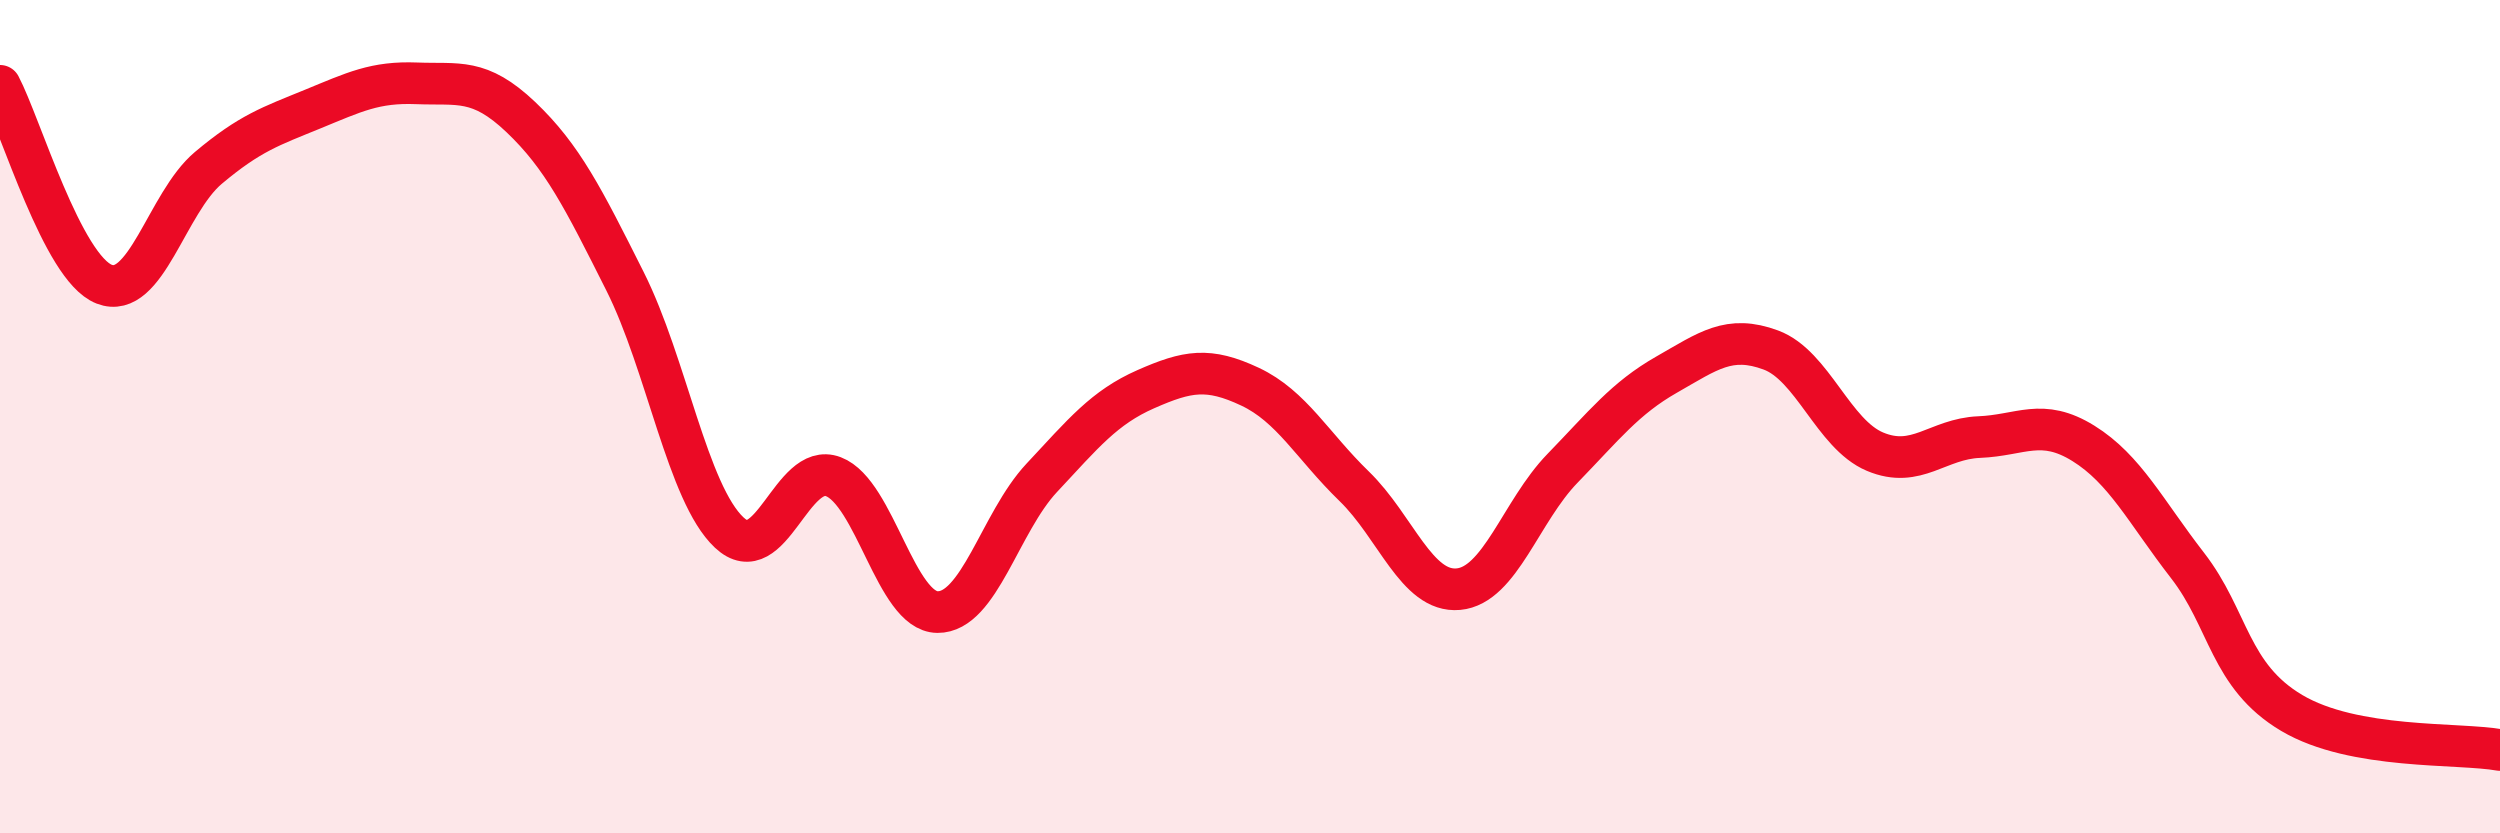
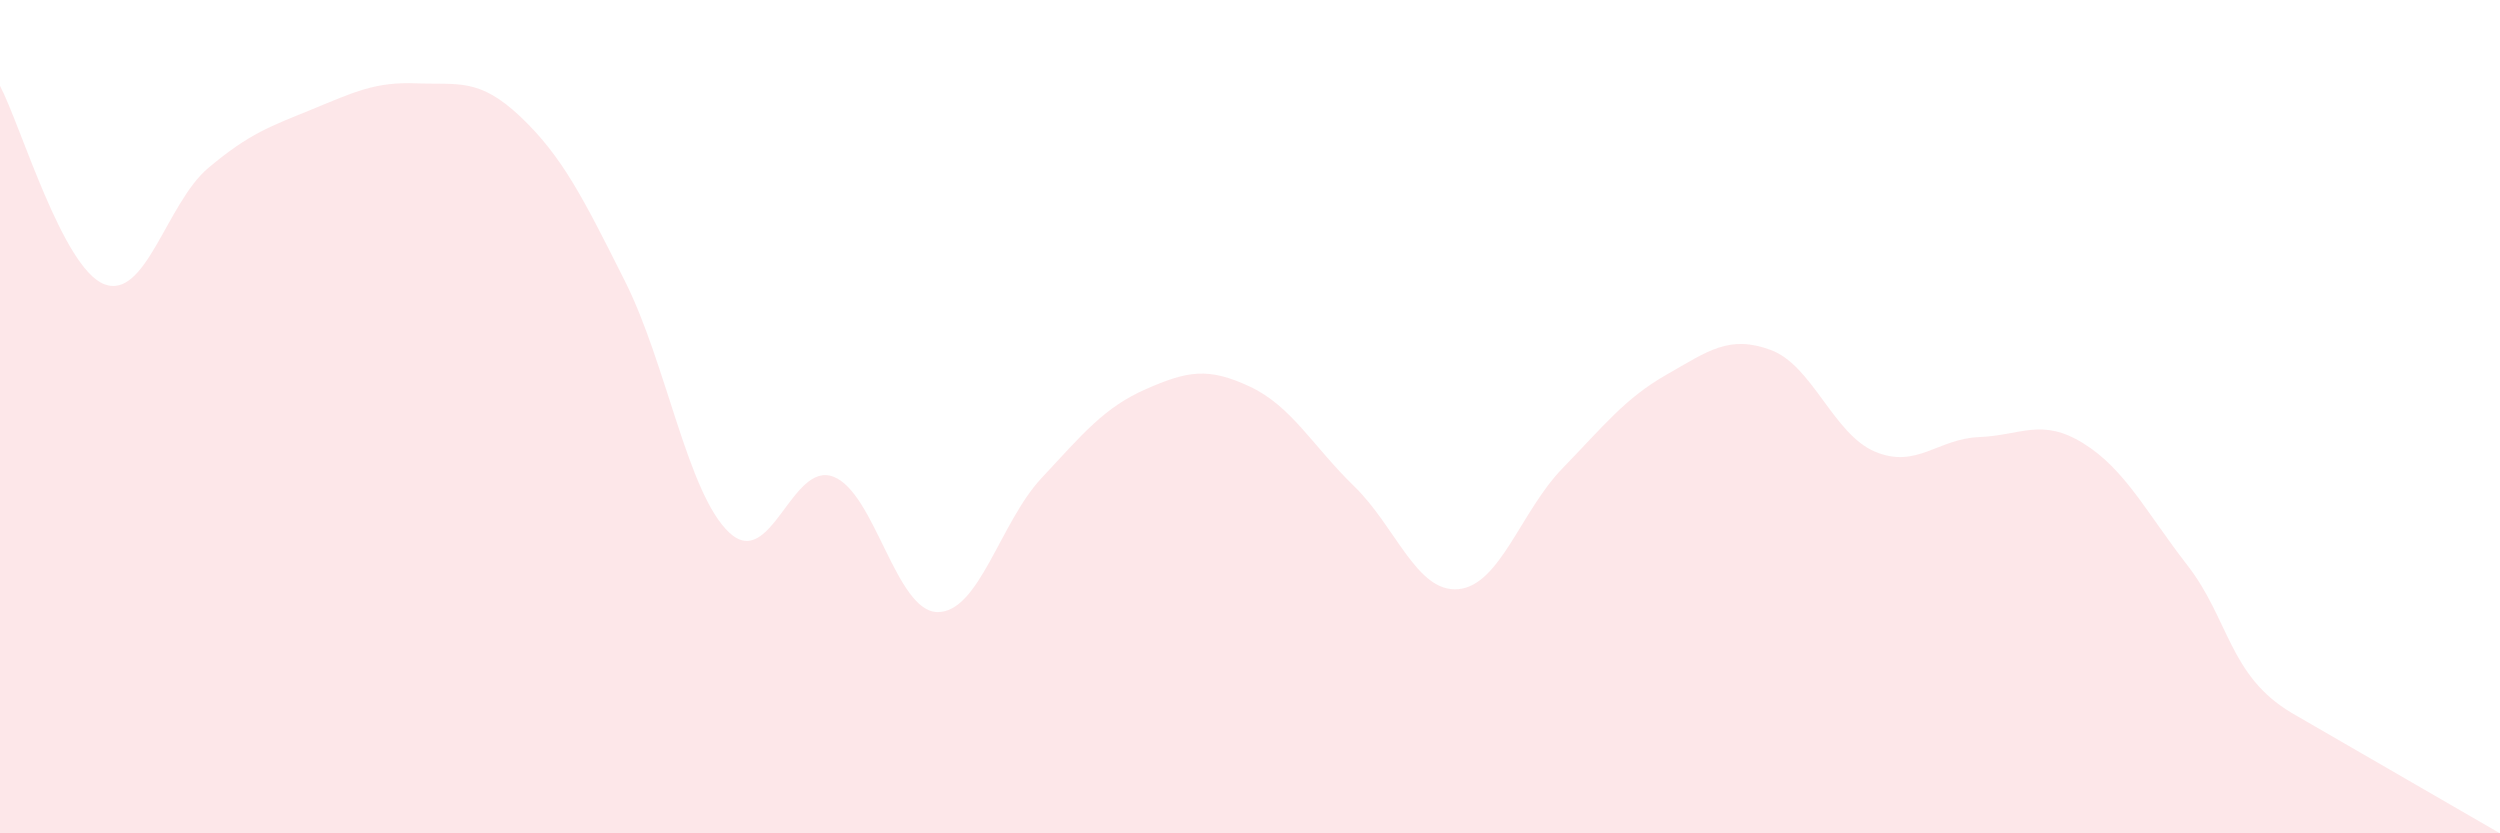
<svg xmlns="http://www.w3.org/2000/svg" width="60" height="20" viewBox="0 0 60 20">
-   <path d="M 0,2.06 C 0.5,3.01 1.5,6.43 2.5,6.82 C 3.5,7.21 4,4.87 5,4.03 C 6,3.19 6.5,3.03 7.5,2.62 C 8.5,2.21 9,1.96 10,2 C 11,2.04 11.5,1.86 12.5,2.81 C 13.5,3.76 14,4.76 15,6.75 C 16,8.74 16.5,11.84 17.5,12.78 C 18.5,13.72 19,11.06 20,11.44 C 21,11.82 21.5,14.68 22.5,14.69 C 23.5,14.7 24,12.54 25,11.47 C 26,10.4 26.5,9.78 27.5,9.34 C 28.5,8.9 29,8.81 30,9.28 C 31,9.75 31.5,10.7 32.5,11.67 C 33.5,12.64 34,14.23 35,14.14 C 36,14.05 36.5,12.27 37.5,11.24 C 38.5,10.21 39,9.56 40,8.99 C 41,8.42 41.5,8.03 42.5,8.4 C 43.5,8.77 44,10.42 45,10.84 C 46,11.26 46.5,10.53 47.5,10.49 C 48.5,10.45 49,10.02 50,10.64 C 51,11.26 51.5,12.28 52.5,13.57 C 53.5,14.86 53.5,16.22 55,17.11 C 56.5,18 59,17.82 60,18L60 20L0 20Z" fill="#EB0A25" opacity="0.1" stroke-linecap="round" stroke-linejoin="round" />
-   <path d="M 0,2.06 C 0.5,3.01 1.5,6.43 2.5,6.82 C 3.5,7.21 4,4.87 5,4.03 C 6,3.19 6.5,3.03 7.5,2.62 C 8.5,2.21 9,1.96 10,2 C 11,2.04 11.5,1.86 12.5,2.81 C 13.5,3.76 14,4.76 15,6.75 C 16,8.74 16.5,11.84 17.5,12.78 C 18.5,13.72 19,11.06 20,11.44 C 21,11.82 21.5,14.68 22.5,14.69 C 23.5,14.7 24,12.54 25,11.47 C 26,10.4 26.5,9.78 27.5,9.34 C 28.5,8.9 29,8.81 30,9.28 C 31,9.75 31.5,10.7 32.5,11.67 C 33.5,12.64 34,14.23 35,14.14 C 36,14.05 36.5,12.27 37.5,11.24 C 38.5,10.21 39,9.56 40,8.99 C 41,8.42 41.5,8.03 42.5,8.4 C 43.5,8.77 44,10.42 45,10.84 C 46,11.26 46.5,10.53 47.5,10.49 C 48.5,10.45 49,10.02 50,10.64 C 51,11.26 51.5,12.28 52.5,13.57 C 53.5,14.86 53.5,16.22 55,17.11 C 56.5,18 59,17.82 60,18" stroke="#EB0A25" stroke-width="1" fill="none" stroke-linecap="round" stroke-linejoin="round" />
+   <path d="M 0,2.06 C 0.5,3.01 1.5,6.43 2.5,6.82 C 3.5,7.21 4,4.87 5,4.03 C 6,3.19 6.5,3.03 7.5,2.62 C 8.5,2.21 9,1.96 10,2 C 11,2.04 11.5,1.86 12.5,2.81 C 13.5,3.76 14,4.76 15,6.75 C 16,8.74 16.5,11.84 17.5,12.78 C 18.5,13.72 19,11.06 20,11.44 C 21,11.82 21.5,14.68 22.5,14.69 C 23.5,14.7 24,12.54 25,11.47 C 26,10.4 26.5,9.78 27.5,9.34 C 28.5,8.9 29,8.81 30,9.28 C 31,9.75 31.5,10.7 32.5,11.67 C 33.5,12.64 34,14.23 35,14.14 C 36,14.05 36.5,12.27 37.5,11.24 C 38.5,10.21 39,9.56 40,8.99 C 41,8.42 41.5,8.03 42.5,8.4 C 43.5,8.77 44,10.42 45,10.84 C 46,11.26 46.5,10.53 47.5,10.49 C 48.5,10.45 49,10.02 50,10.64 C 51,11.26 51.5,12.28 52.5,13.57 C 53.5,14.86 53.5,16.22 55,17.11 L60 20L0 20Z" fill="#EB0A25" opacity="0.1" stroke-linecap="round" stroke-linejoin="round" />
</svg>